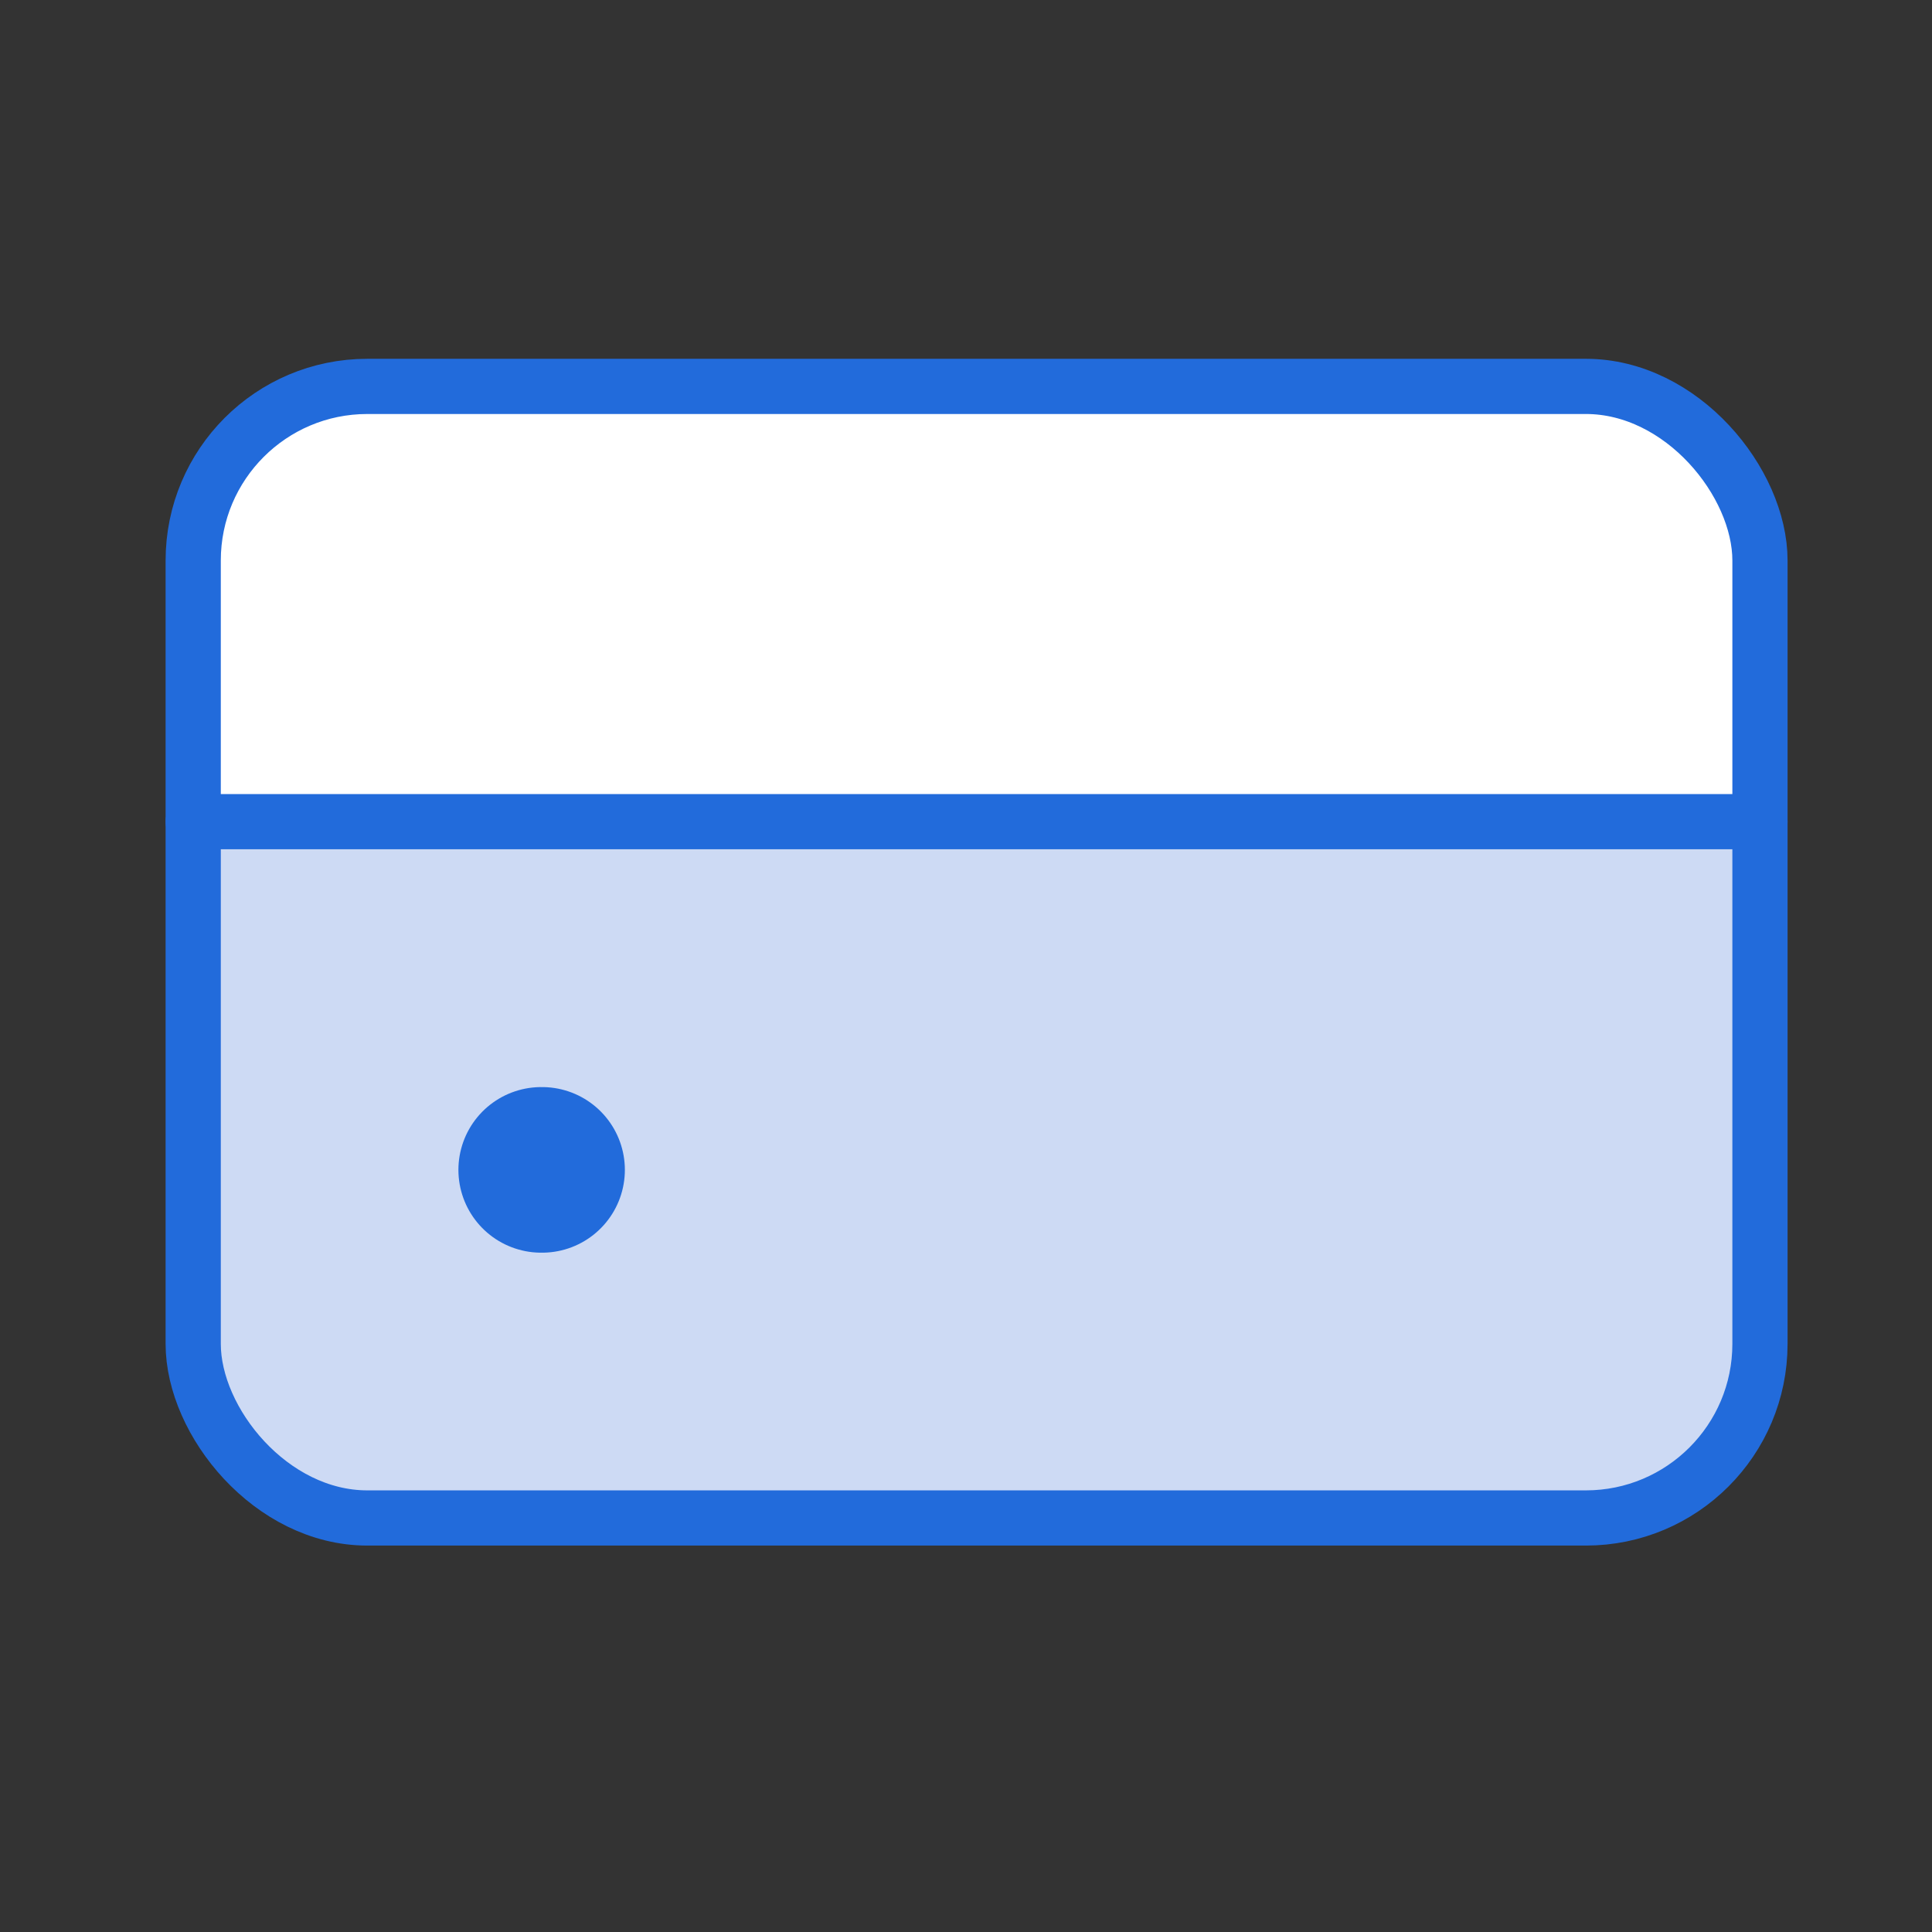
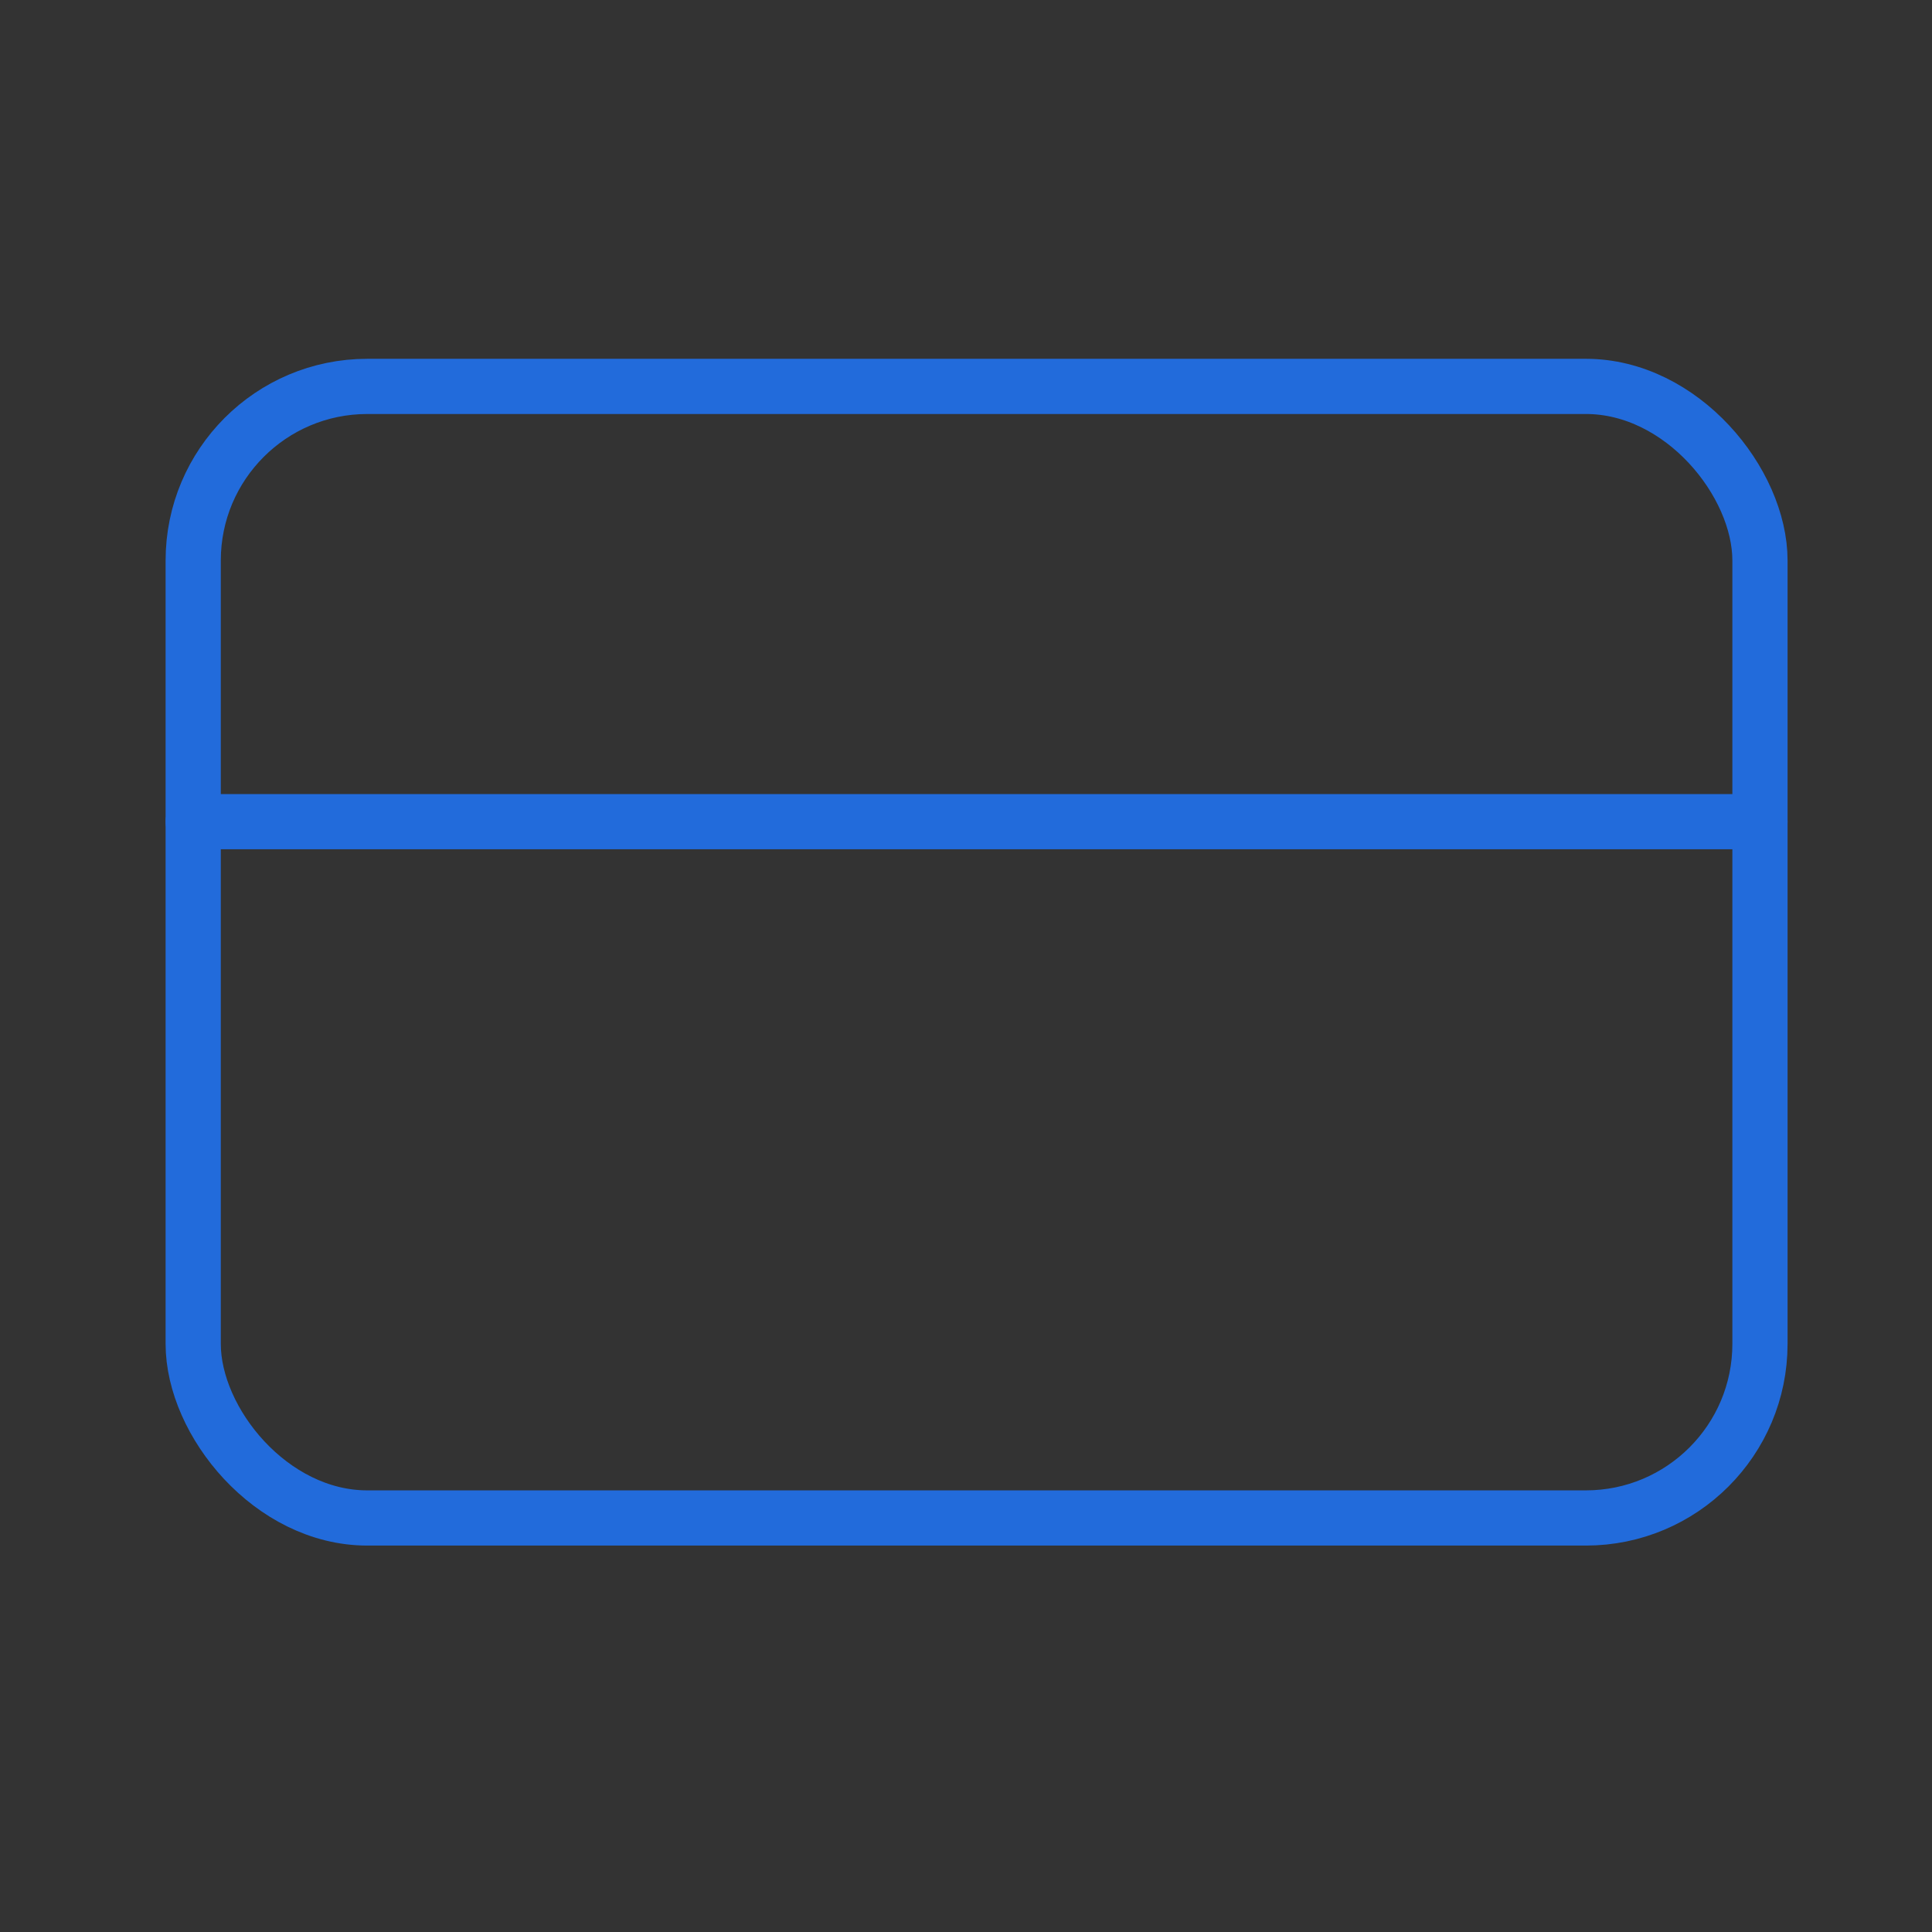
<svg xmlns="http://www.w3.org/2000/svg" width="70" height="70" viewBox="0 0 70 70" fill="none">
  <rect x="0" y="0" width="70" height="70" fill="#333333" stroke="none" />
-   <path d="M7 20C7 16.686 9.686 14 13 14H57C60.866 14 64 17.134 64 21V30H7V20Z" fill="white" />
-   <path d="M7 29.77H63.767V42.385C63.767 48.331 63.767 51.305 61.92 53.152C60.073 54.999 57.099 54.999 51.153 54.999H19.615C13.668 54.999 10.695 54.999 8.847 53.152C7 51.305 7 48.331 7 42.385V29.77Z" fill="#CDDAF4" />
-   <path d="M19.609 42.387H19.64" stroke="#226BDB" stroke-width="6" stroke-linecap="round" />
  <path d="M7 29.77L63.767 29.77" stroke="#226BDB" stroke-width="2" stroke-linecap="round" />
  <rect x="7" y="14" width="56.767" height="40.999" rx="6.308" stroke="#226BDB" stroke-width="2" />
</svg>